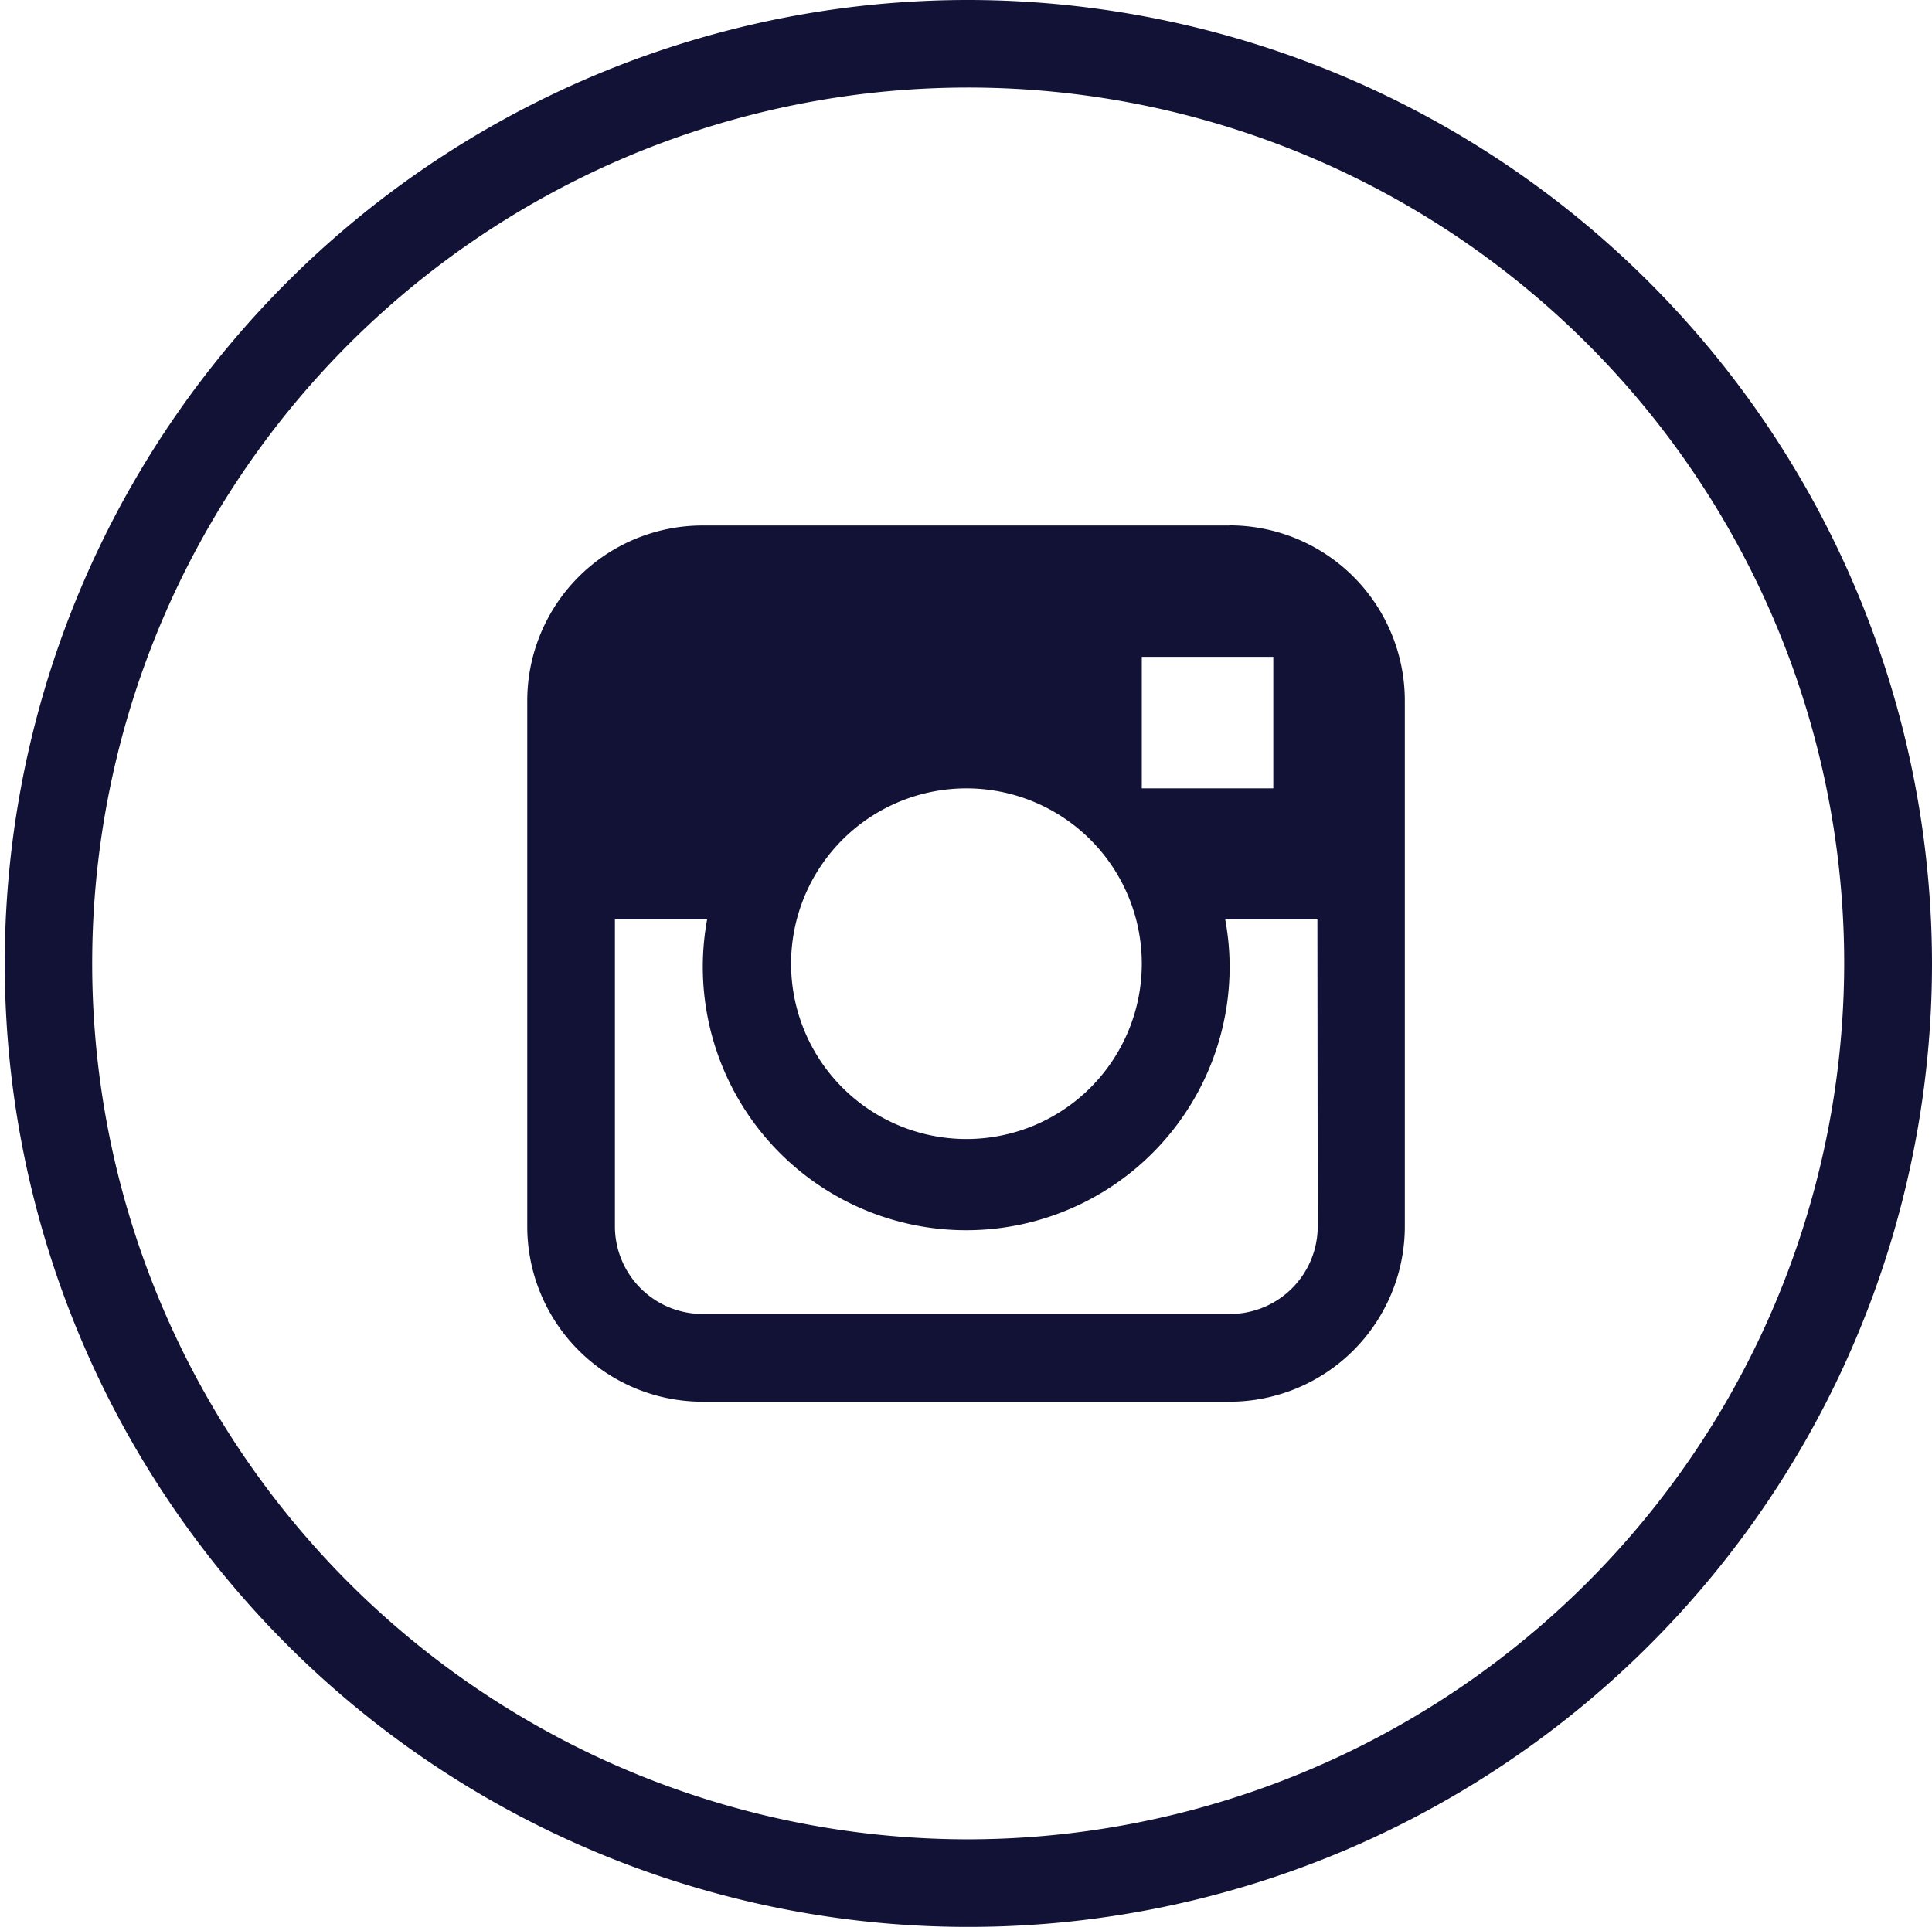
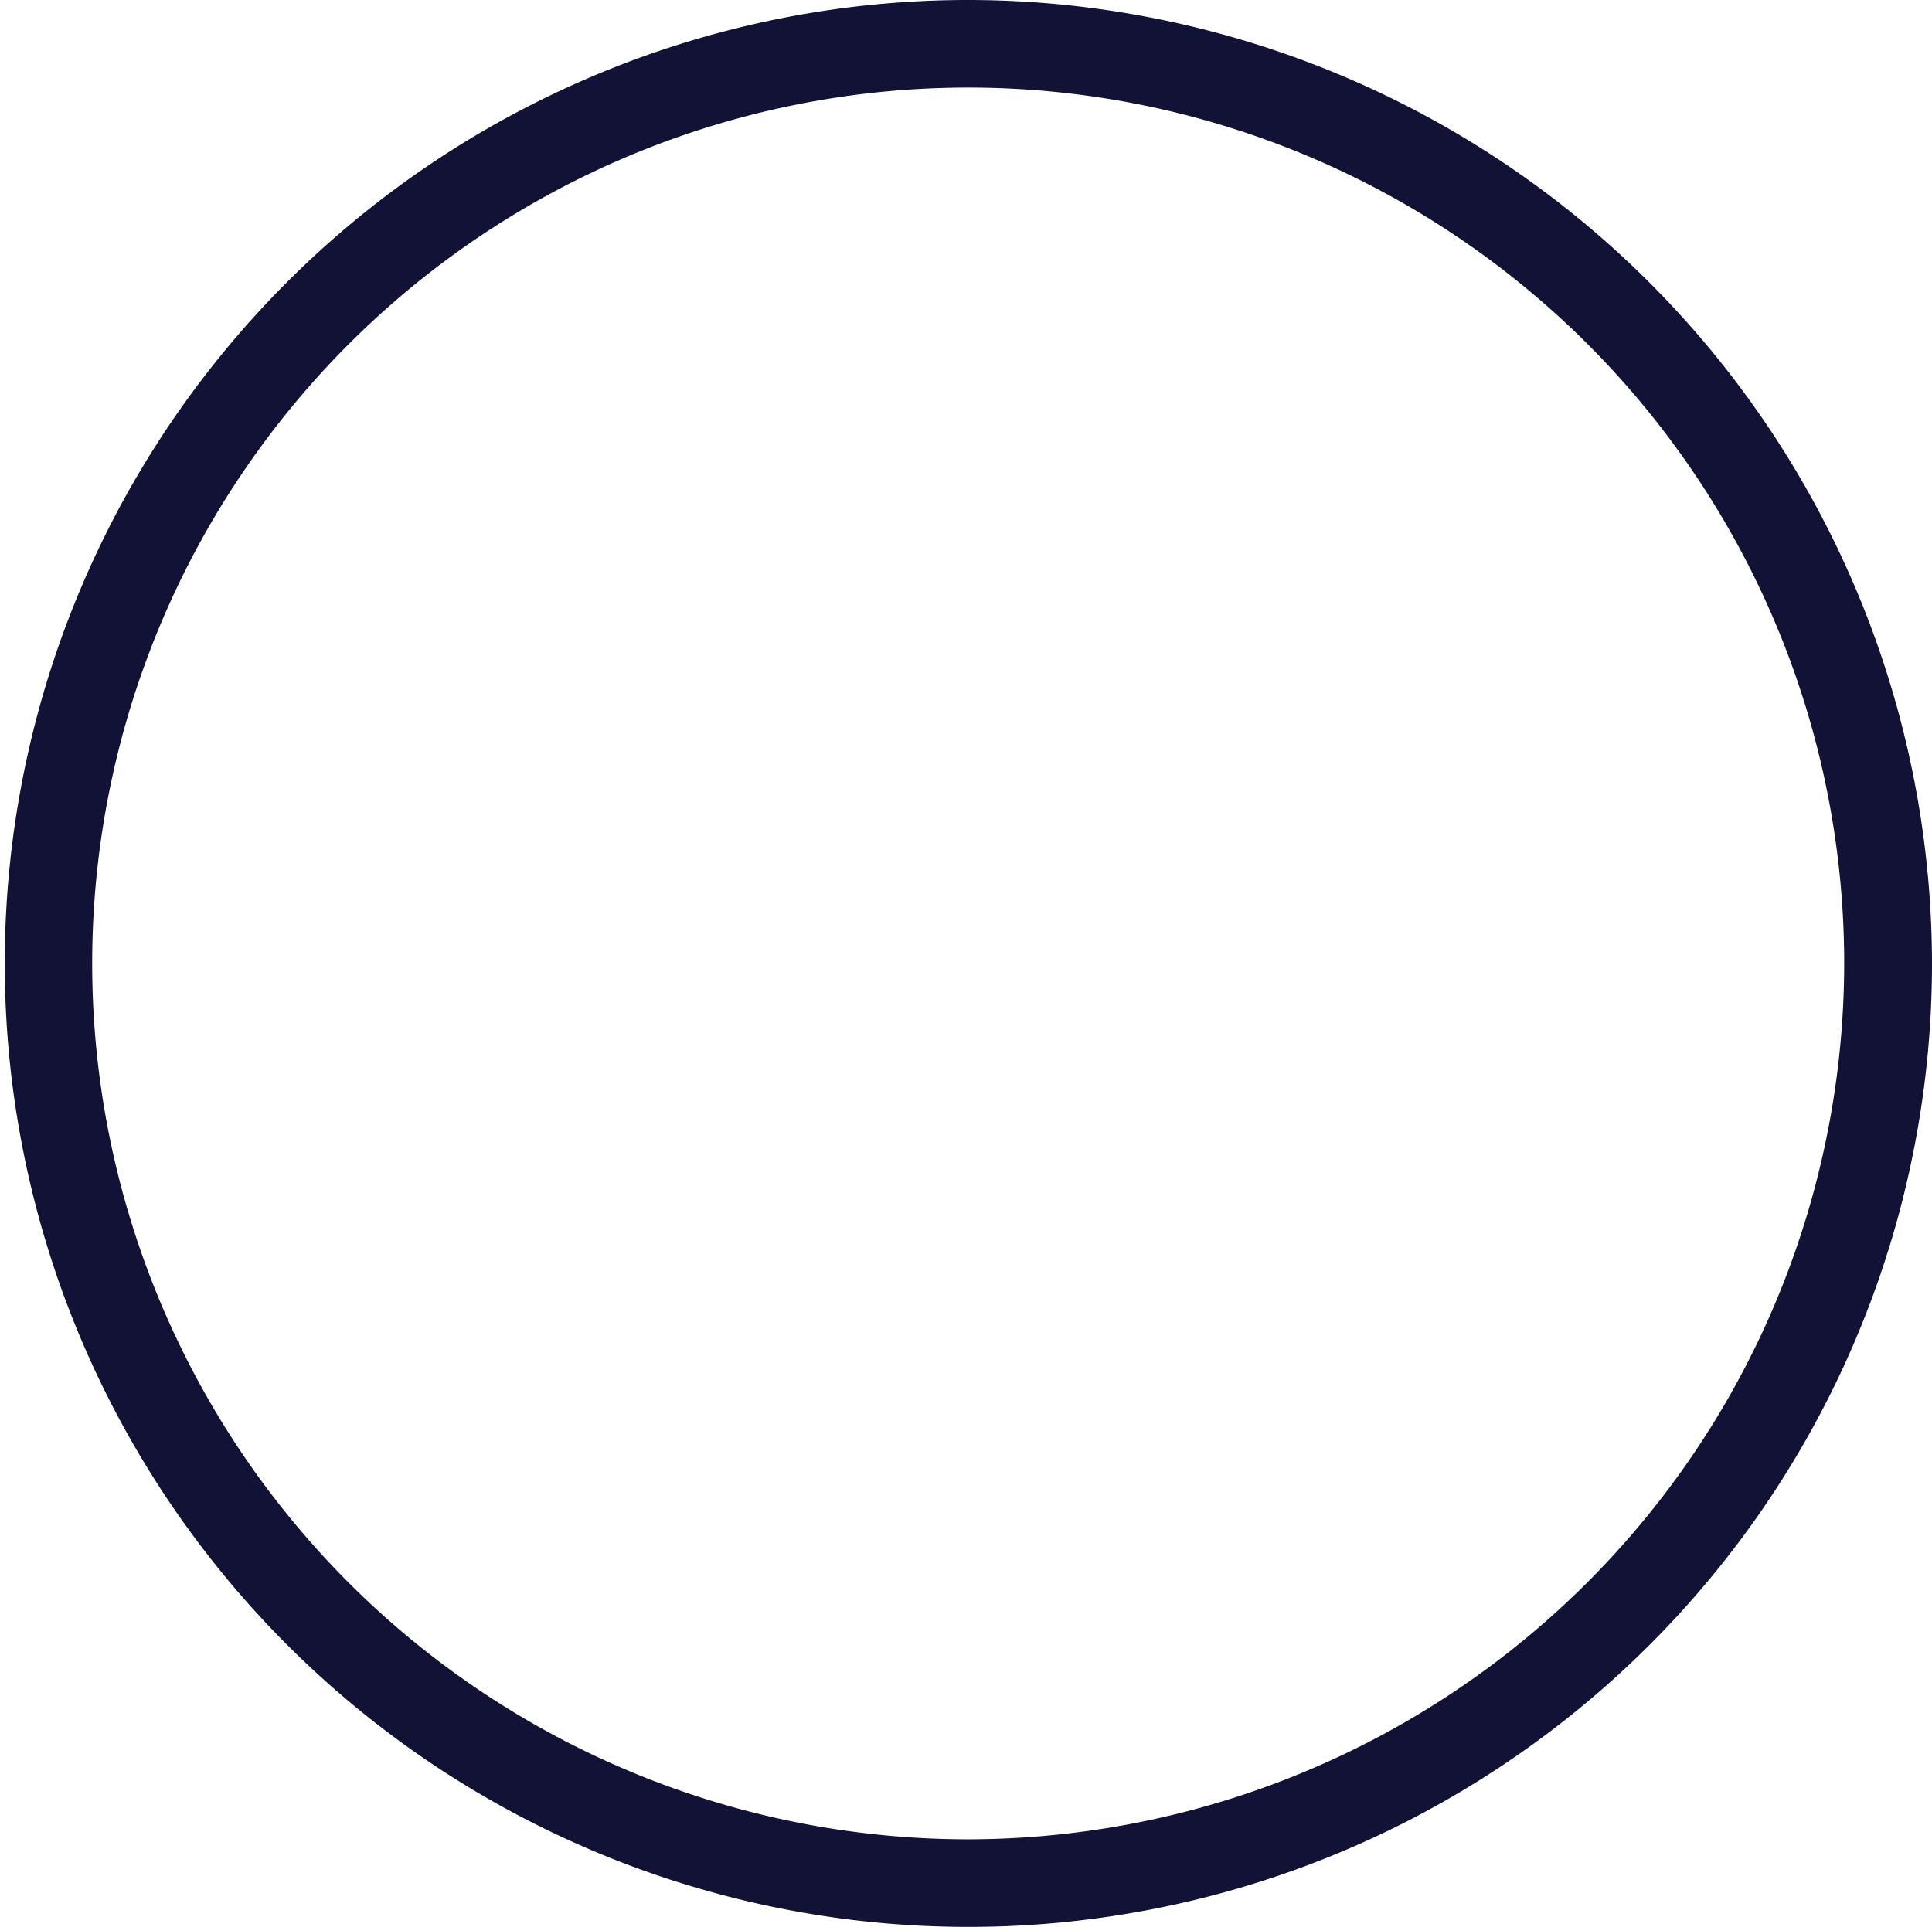
<svg xmlns="http://www.w3.org/2000/svg" width="30.85" height="30.774" viewBox="0 0 30.85 30.774">
  <g data-name="Group 145">
    <path data-name="Path 17" d="M56.113 0a15.387 15.387 0 1 0 15.425 15.387A15.406 15.406 0 0 0 56.113 0m0 29.375a13.988 13.988 0 1 1 14.023-13.988 14.005 14.005 0 0 1-14.023 13.988" style="fill:#111236" transform="translate(-40.688)" />
-     <path data-name="Path 18" d="M60.32 8.393h-8.413a2.8 2.8 0 0 0-2.8 2.8v8.393a2.8 2.8 0 0 0 2.8 2.8h8.413a2.8 2.8 0 0 0 2.8-2.8v-8.395a2.8 2.8 0 0 0-2.8-2.8m-1.4 2.1h2.1v2.1h-2.1zm-2.8 2.1a2.8 2.8 0 1 1-2.8 2.8 2.8 2.8 0 0 1 2.8-2.8m5.609 6.994a1.4 1.4 0 0 1-1.4 1.4h-8.422a1.4 1.4 0 0 1-1.4-1.4v-4.9h1.472a4.206 4.206 0 1 0 8.343.7 4.136 4.136 0 0 0-.07-.7h1.472z" style="fill:#111236" transform="translate(-40.688)" />
  </g>
</svg>